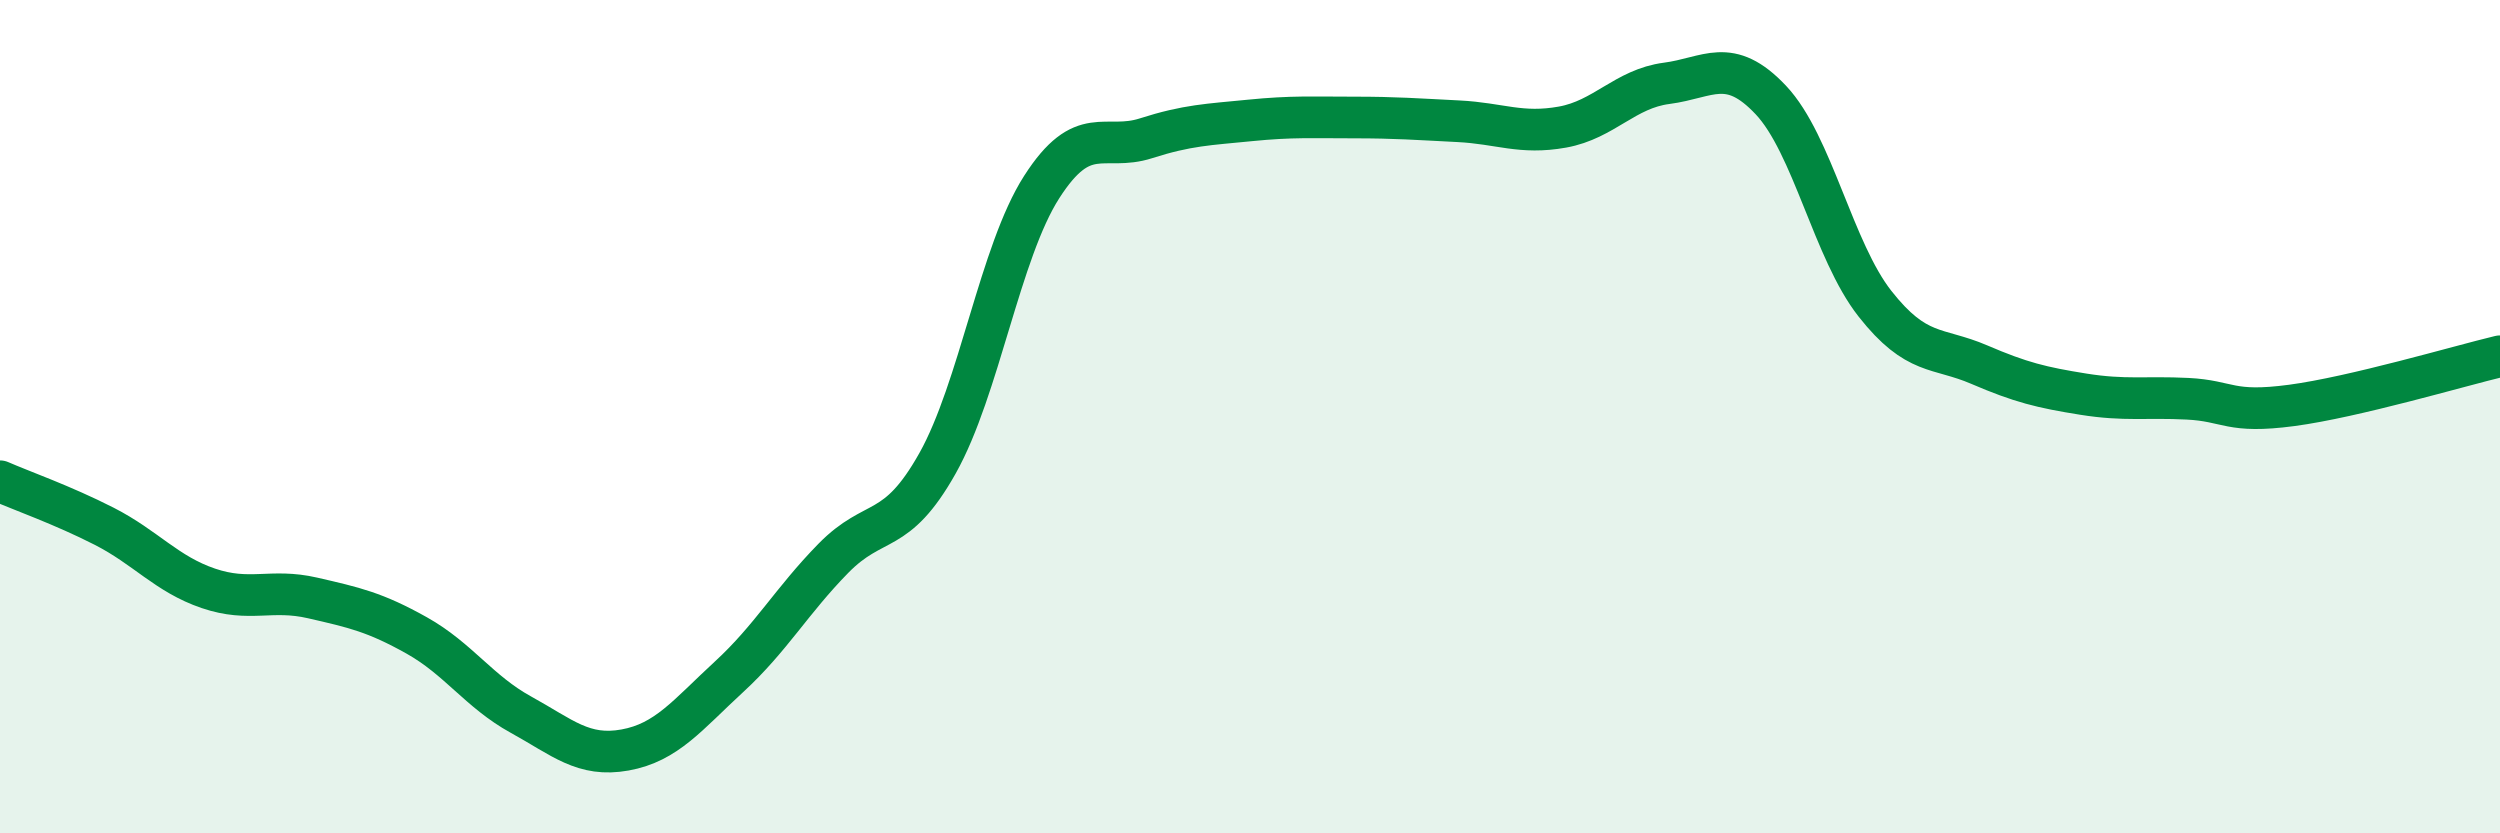
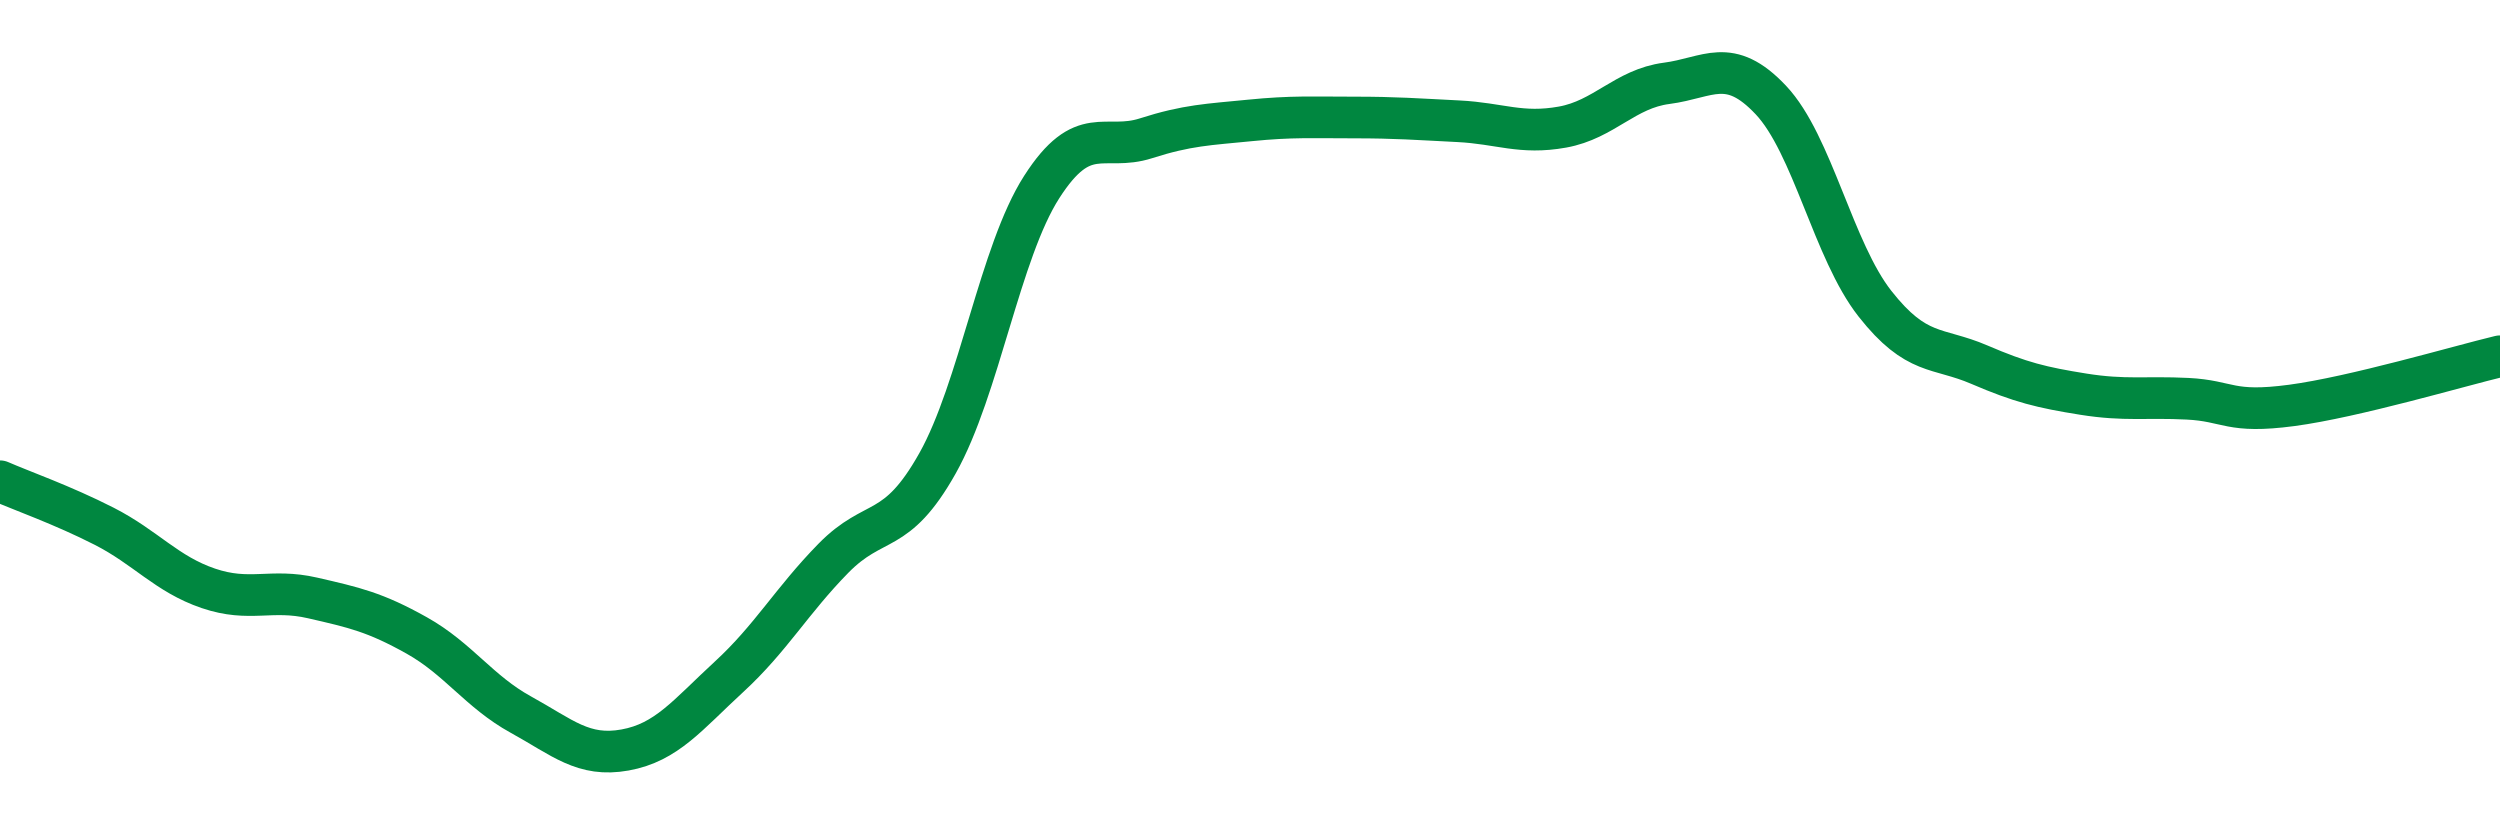
<svg xmlns="http://www.w3.org/2000/svg" width="60" height="20" viewBox="0 0 60 20">
-   <path d="M 0,11.55 C 0.5,11.77 1.5,12.12 2.5,12.63 C 3.5,13.14 4,13.78 5,14.12 C 6,14.46 6.5,14.12 7.5,14.35 C 8.5,14.58 9,14.69 10,15.25 C 11,15.81 11.5,16.6 12.5,17.15 C 13.5,17.7 14,18.18 15,18 C 16,17.82 16.5,17.16 17.5,16.24 C 18.5,15.32 19,14.42 20,13.4 C 21,12.38 21.5,12.9 22.5,11.12 C 23.5,9.34 24,6.05 25,4.49 C 26,2.93 26.5,3.64 27.5,3.32 C 28.5,3 29,2.99 30,2.89 C 31,2.79 31.5,2.82 32.5,2.82 C 33.5,2.82 34,2.86 35,2.91 C 36,2.96 36.5,3.23 37.5,3.05 C 38.5,2.87 39,2.13 40,2 C 41,1.87 41.5,1.34 42.5,2.4 C 43.5,3.46 44,6.02 45,7.29 C 46,8.56 46.5,8.32 47.5,8.75 C 48.5,9.18 49,9.3 50,9.46 C 51,9.62 51.5,9.52 52.5,9.57 C 53.5,9.62 53.5,9.93 55,9.73 C 56.5,9.53 59,8.79 60,8.55L60 20L0 20Z" fill="#008740" opacity="0.1" stroke-linecap="round" stroke-linejoin="round" />
  <path d="M 0,11.55 C 0.5,11.77 1.5,12.12 2.5,12.63 C 3.5,13.14 4,13.78 5,14.12 C 6,14.46 6.5,14.12 7.5,14.35 C 8.5,14.58 9,14.69 10,15.25 C 11,15.81 11.5,16.6 12.5,17.15 C 13.5,17.7 14,18.18 15,18 C 16,17.82 16.5,17.16 17.5,16.24 C 18.5,15.32 19,14.42 20,13.4 C 21,12.38 21.5,12.9 22.5,11.12 C 23.5,9.34 24,6.05 25,4.49 C 26,2.93 26.5,3.64 27.5,3.32 C 28.5,3 29,2.99 30,2.89 C 31,2.79 31.5,2.82 32.5,2.82 C 33.5,2.82 34,2.86 35,2.91 C 36,2.96 36.5,3.23 37.5,3.05 C 38.5,2.87 39,2.13 40,2 C 41,1.87 41.5,1.34 42.5,2.4 C 43.5,3.46 44,6.02 45,7.29 C 46,8.56 46.5,8.32 47.5,8.75 C 48.5,9.18 49,9.3 50,9.46 C 51,9.62 51.5,9.52 52.5,9.57 C 53.5,9.62 53.5,9.93 55,9.73 C 56.5,9.53 59,8.79 60,8.55" stroke="#008740" stroke-width="1" fill="none" stroke-linecap="round" stroke-linejoin="round" />
</svg>